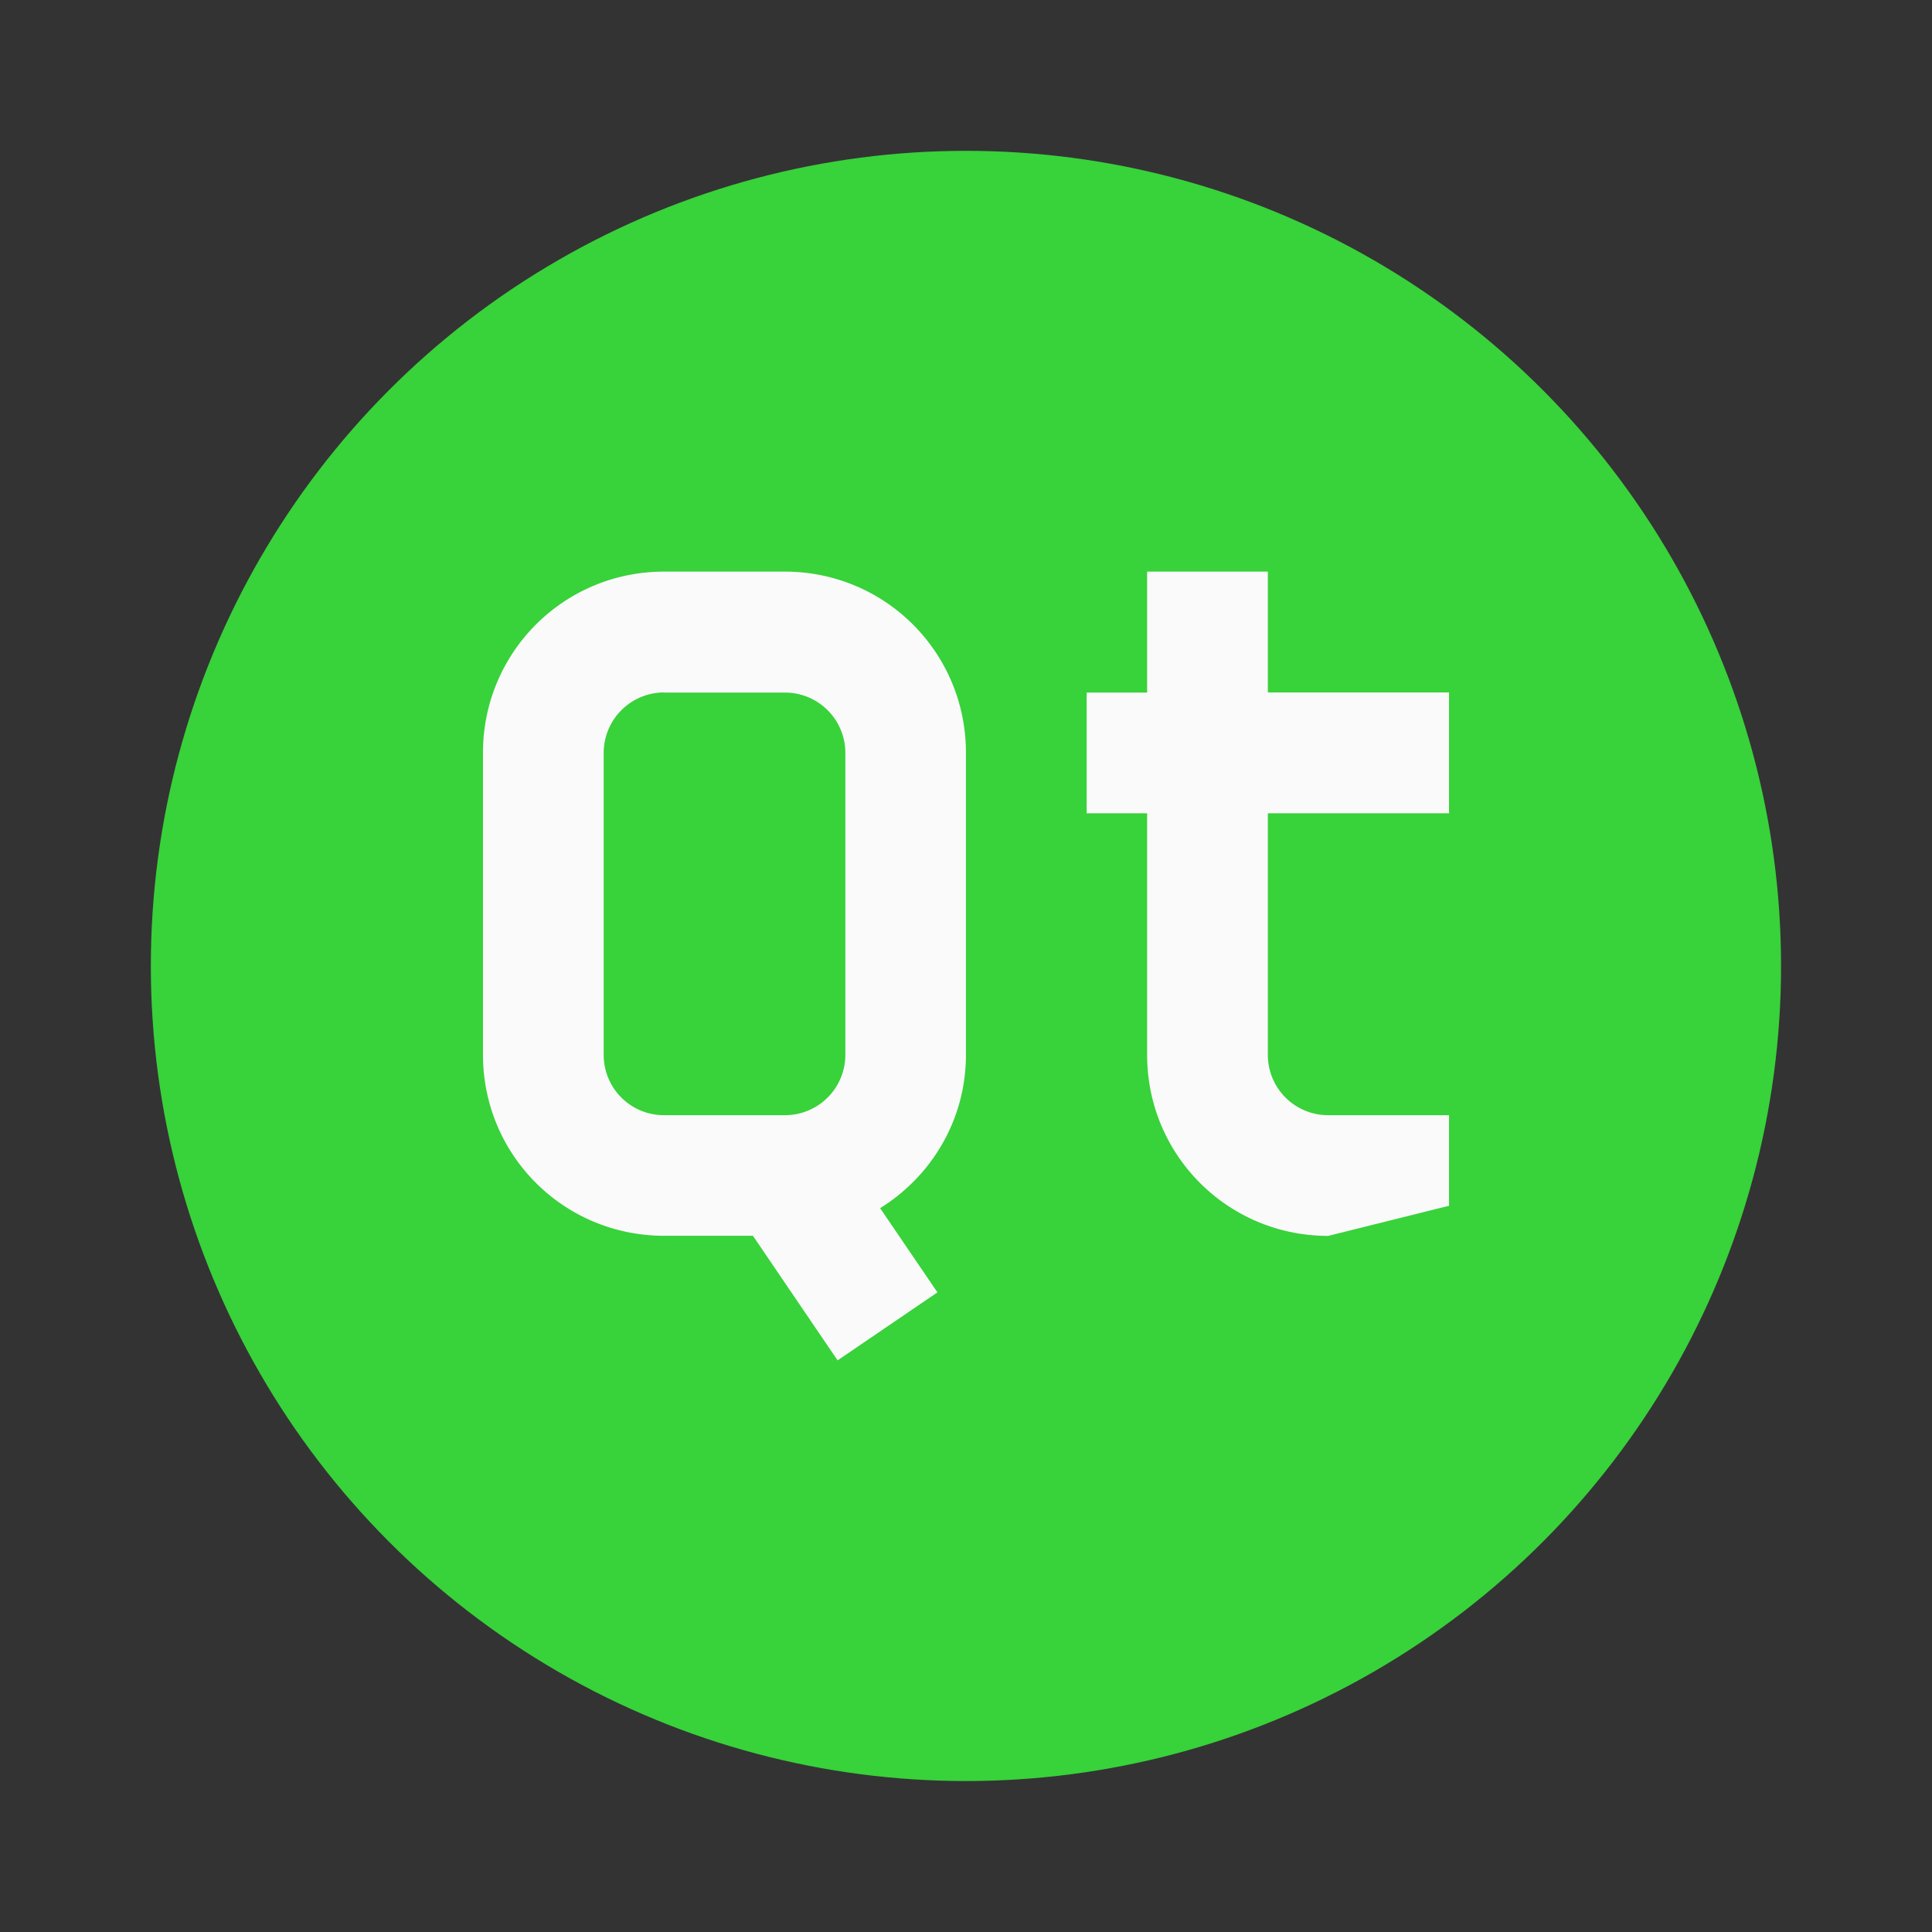
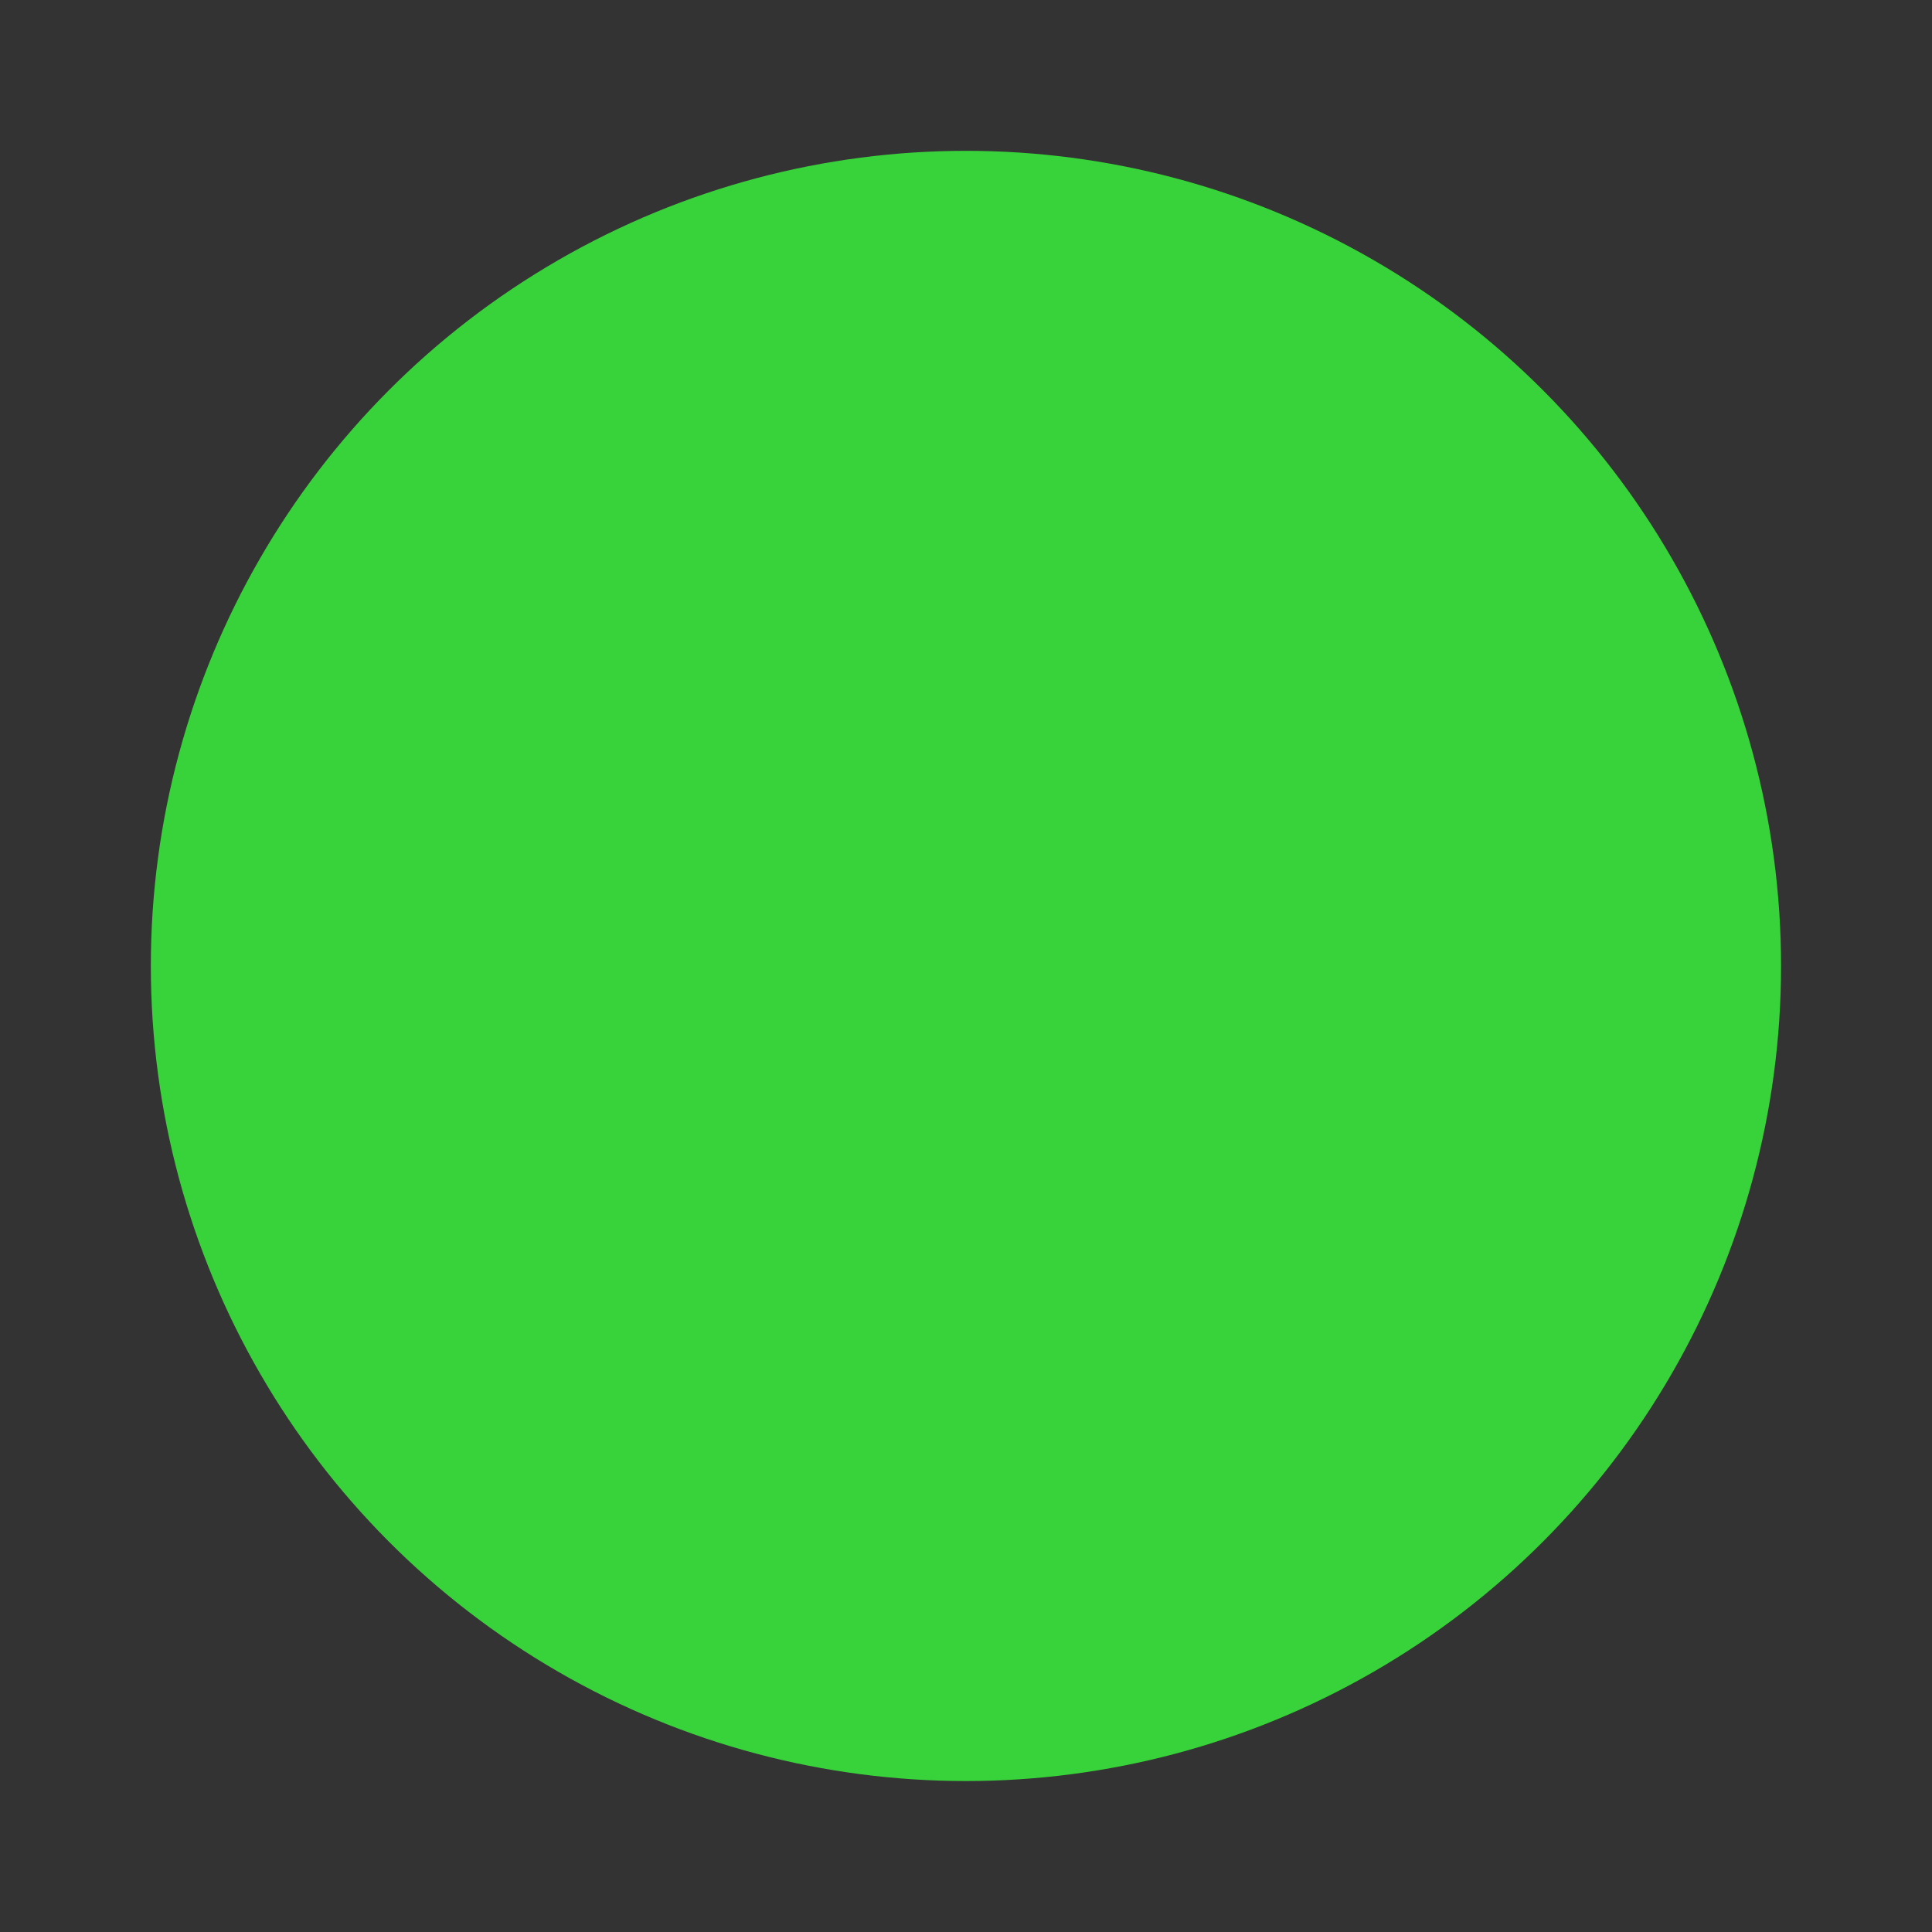
<svg xmlns="http://www.w3.org/2000/svg" width="64" height="64" viewBox="0 0 16.933 16.933">
  <rect x="0" y="0" width="16.933" height="16.933" fill="#333333" stroke="none" />
  <circle cx="8.466" cy="8.466" r="7.144" fill="#38d23a" style="paint-order:stroke fill markers" />
-   <path d="M5.82 5.01c-.879 0-1.587.708-1.587 1.588v2.646c0 .88.708 1.587 1.588 1.587h.778l.742 1.092.875-.596-.502-.738c.45-.28.752-.774.752-1.345V6.598c0-.88-.708-1.588-1.587-1.588zm4.234 0v1.06h-.53v1.058h.53v2.117c0 .88.708 1.587 1.587 1.587l1.059-.264v-.794h-1.058a.528.528 0 0 1-.53-.53V7.128H12.7V6.069h-1.588V5.01zM5.821 6.07h1.058c.293 0 .53.236.53.529v2.646a.529.529 0 0 1-.53.529H5.821a.528.528 0 0 1-.53-.53V6.599a.53.53 0 0 1 .53-.53z" fill="#fafafa" />
</svg>